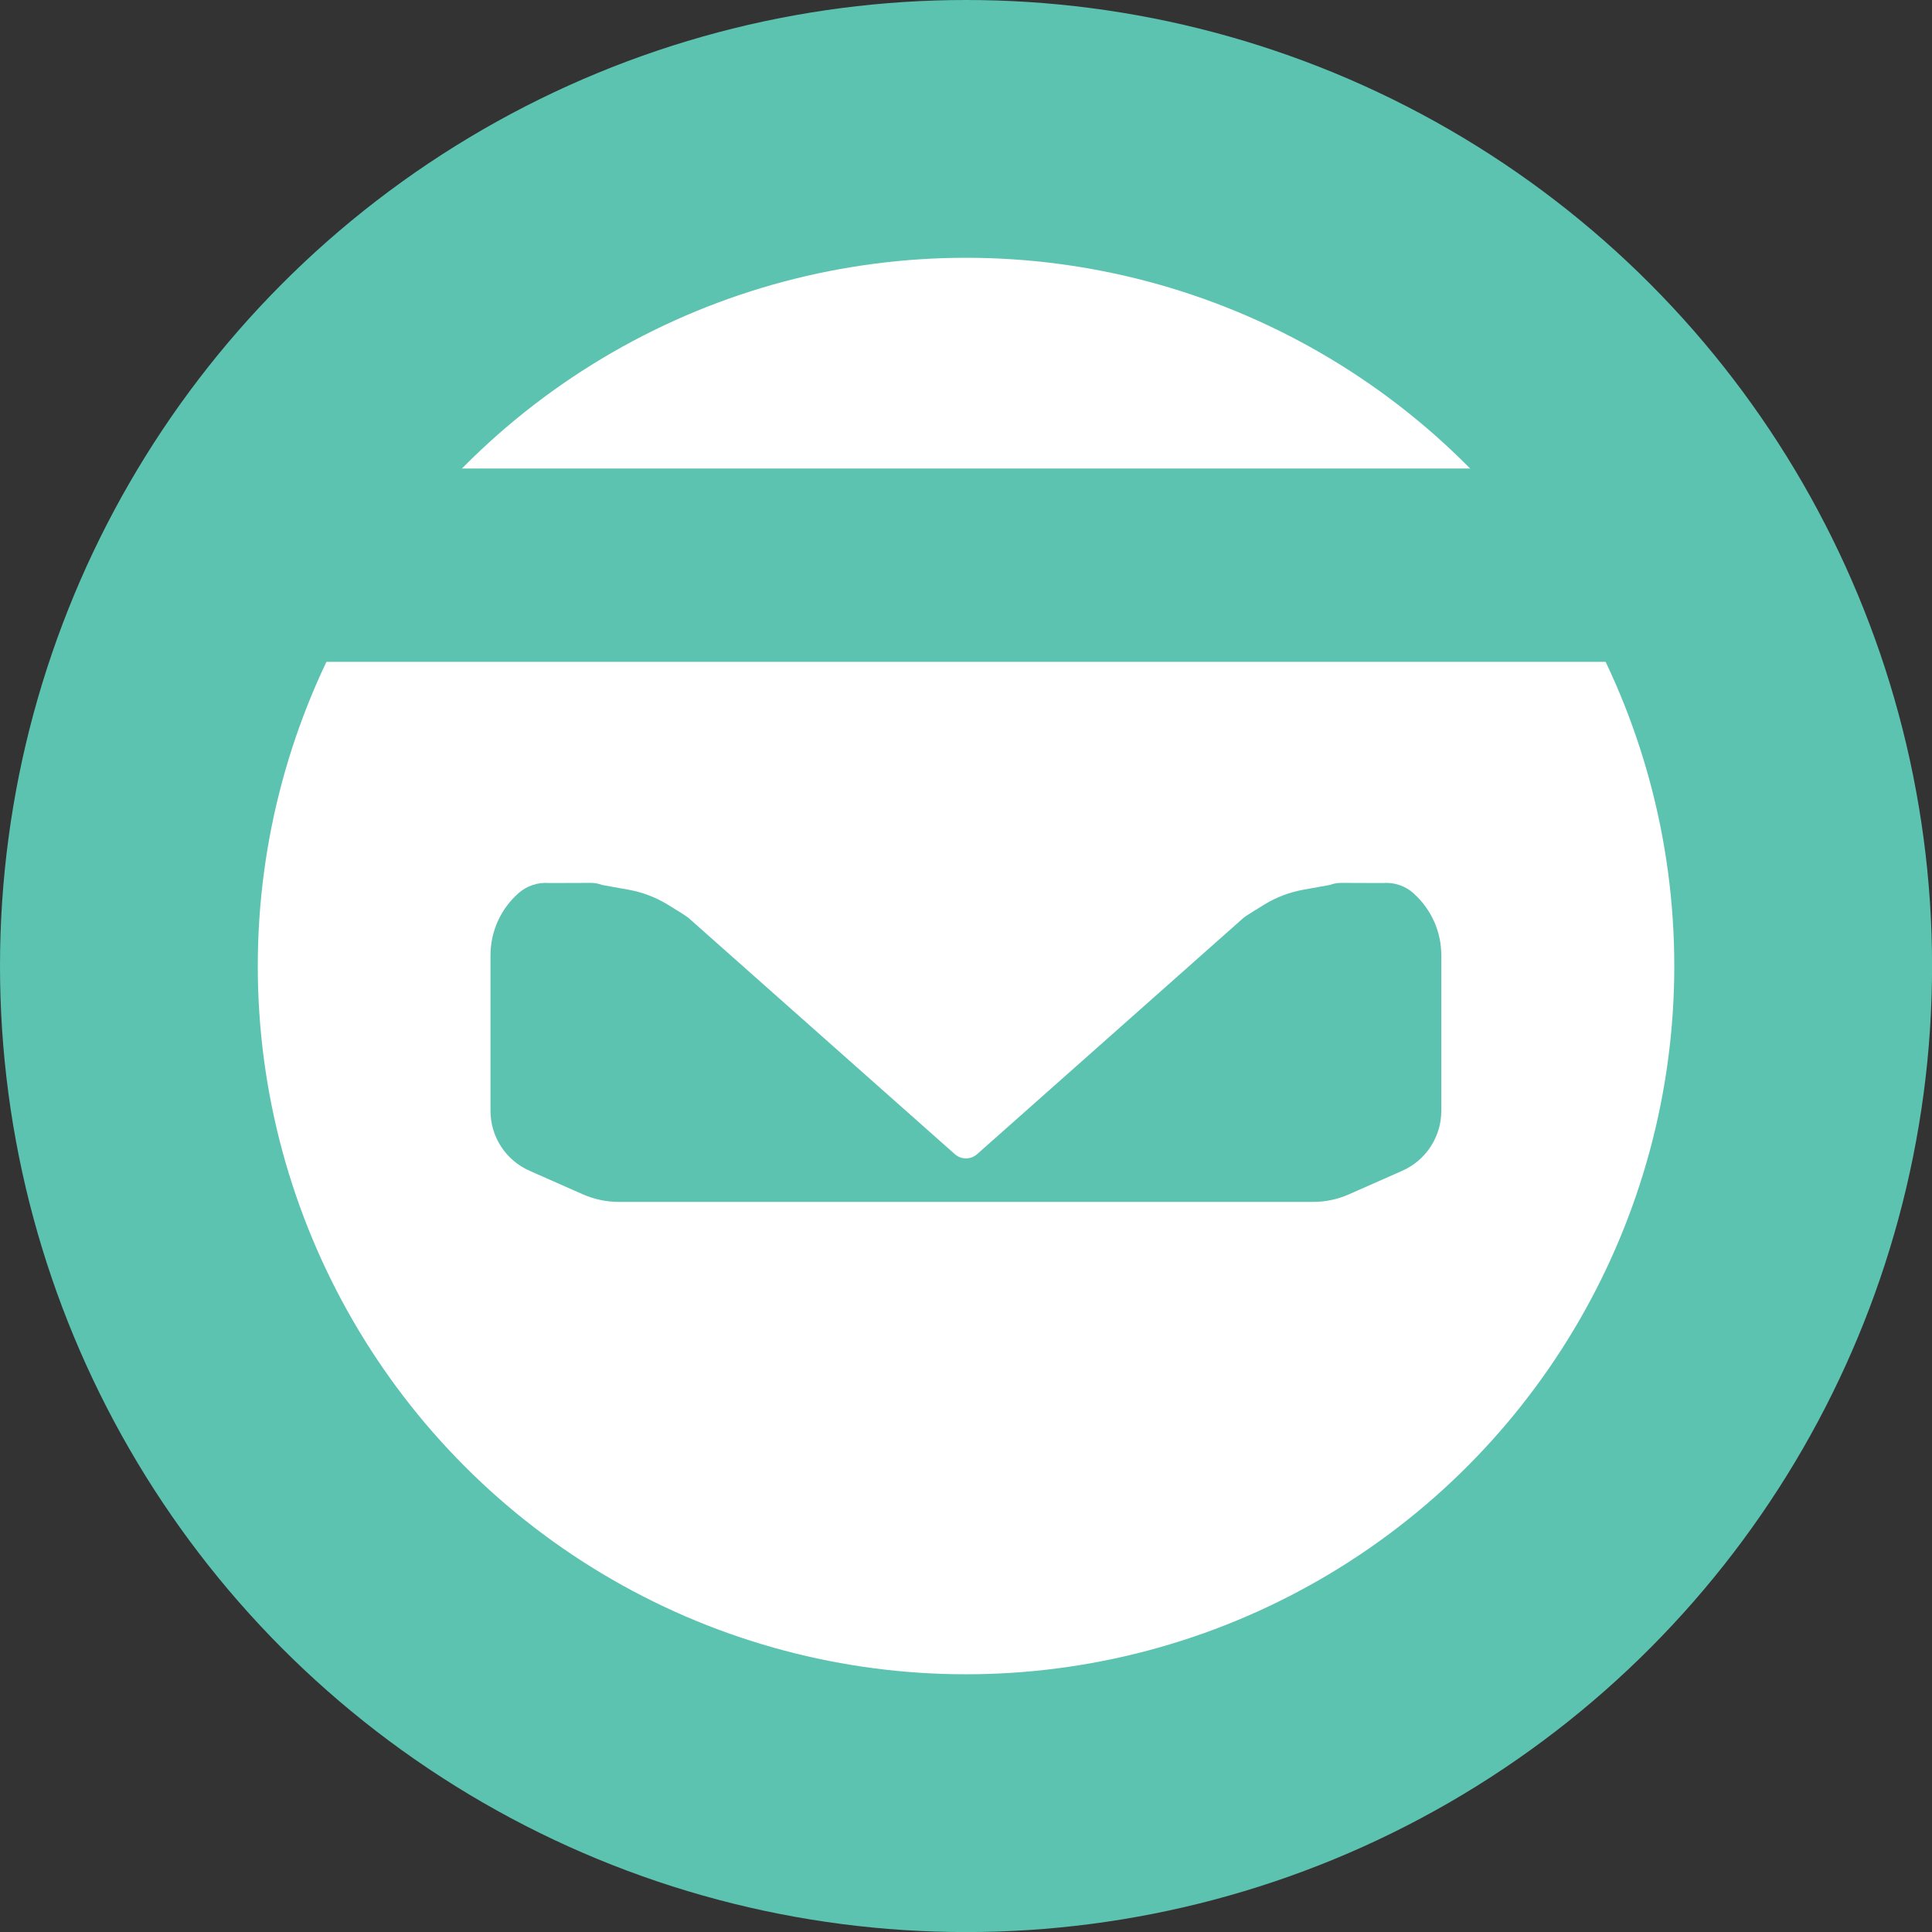
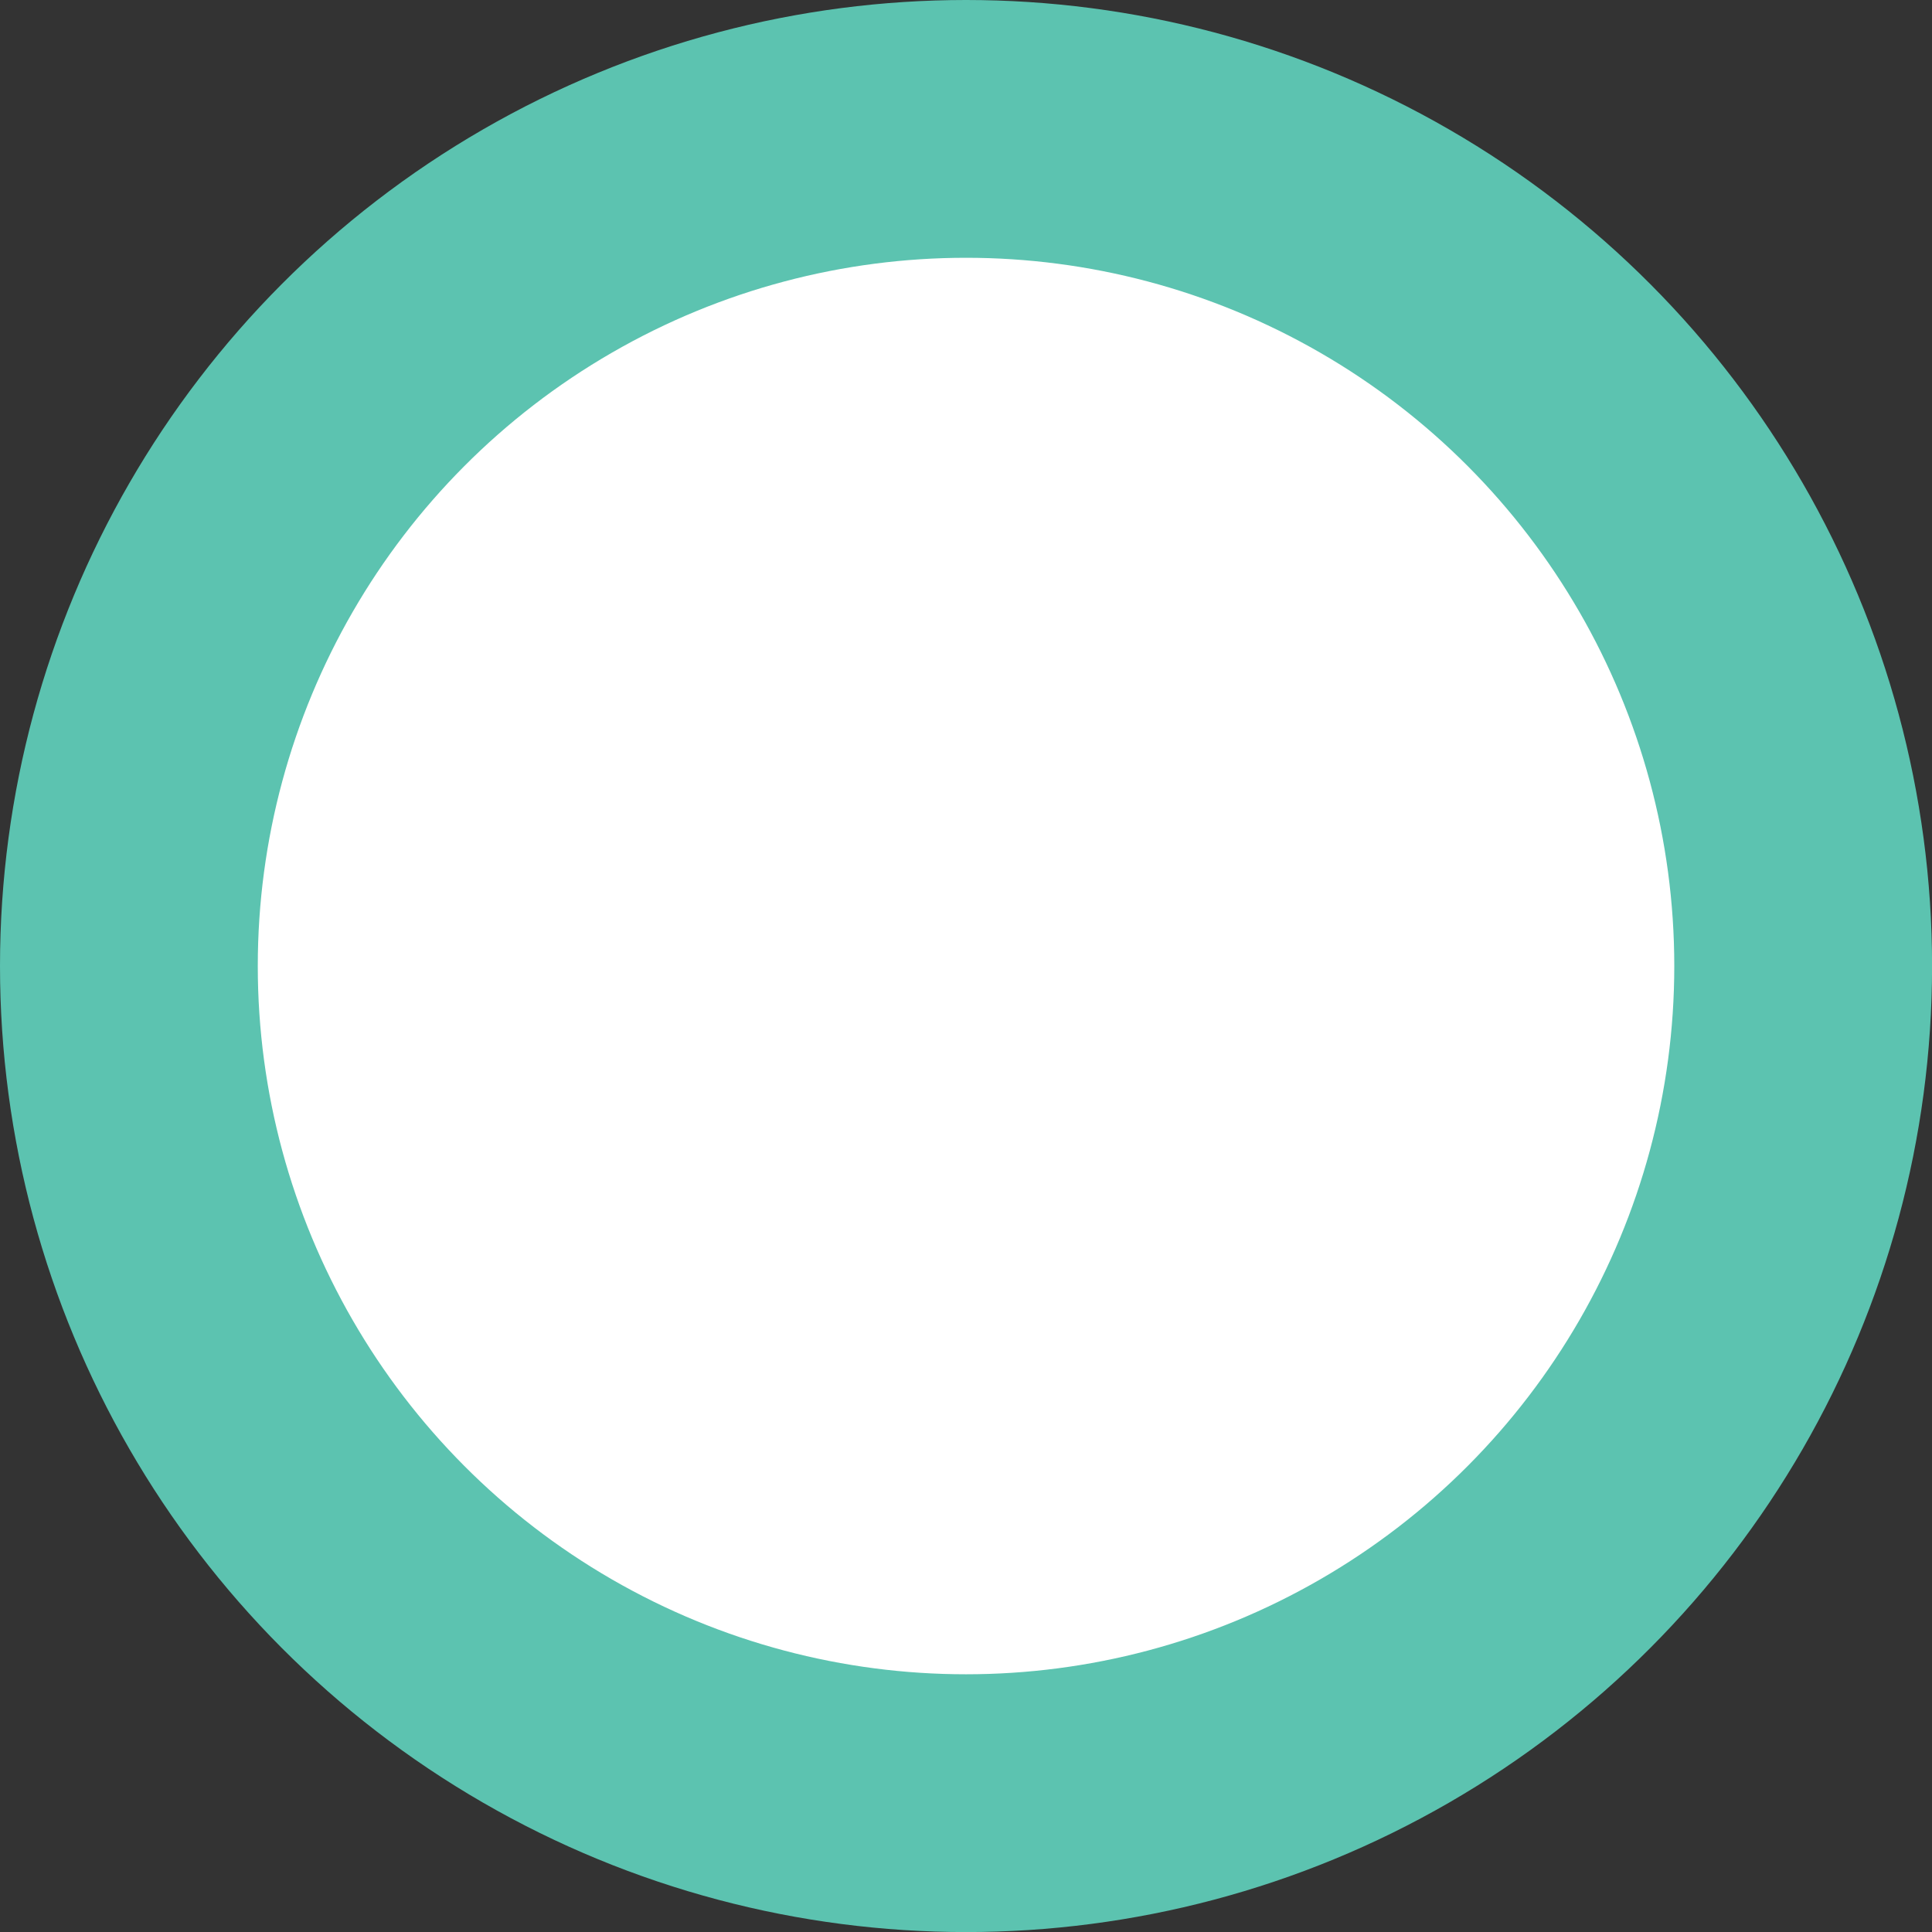
<svg xmlns="http://www.w3.org/2000/svg" id="Layer_1" viewBox="0 0 299.79 299.79">
  <rect x="0" y="0" width="299.79" height="299.79" fill="#333333" stroke="none" />
  <circle cx="149.9" cy="149.9" r="129.9" style="fill:#fff; stroke:#5cc3b0; stroke-miterlimit:10; stroke-width:40px;" />
-   <path d="M219.33,138.6h0c-1.3-1.15-3-1.72-4.73-1.58l-6.52-.02c-.59,0-1.18,.11-1.73,.32l-4.11,.74c-2.11,.38-4.13,1.14-5.97,2.25-1.5,.91-3.05,1.88-3.32,2.12l-41.33,36.66c-.99,.88-2.48,.88-3.46,0l-41.33-36.66c-.27-.24-1.81-1.21-3.32-2.12-1.83-1.11-3.86-1.87-5.97-2.25l-4.11-.74c-.55-.21-1.14-.32-1.73-.32l-6.52,.02c-1.73-.14-3.43,.43-4.73,1.58h0c-2.76,2.44-4.34,5.94-4.34,9.63v24.14c0,4.03,2.38,7.68,6.06,9.3l8.26,3.65c1.75,.77,3.65,1.18,5.56,1.18h107.78c1.92,0,3.81-.4,5.56-1.18l8.26-3.65c3.68-1.63,6.06-5.28,6.06-9.3v-24.14c0-3.68-1.58-7.19-4.34-9.63Z" style="fill:#5cc3b0;" />
-   <line x1="35.83" y1="87.7" x2="269.35" y2="87.7" style="fill:none; stroke:#5cc3b0; stroke-miterlimit:10; stroke-width:30px;" />
</svg>